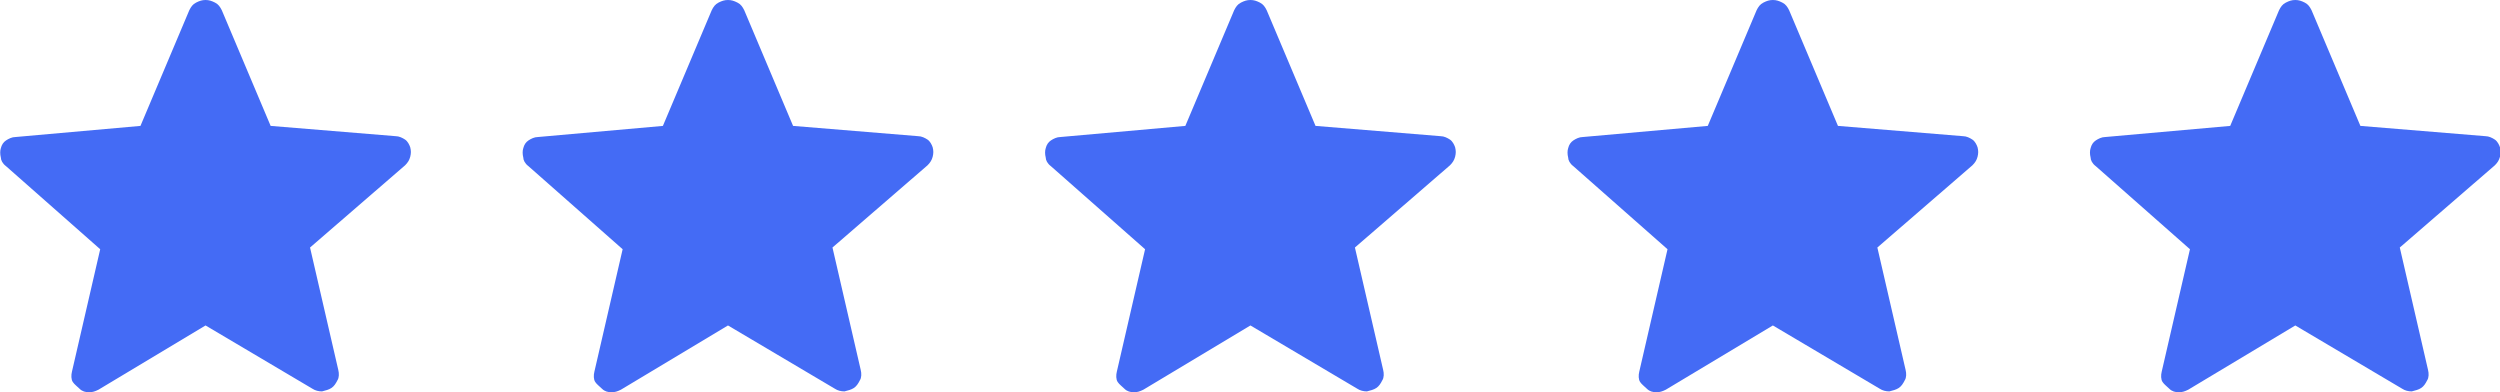
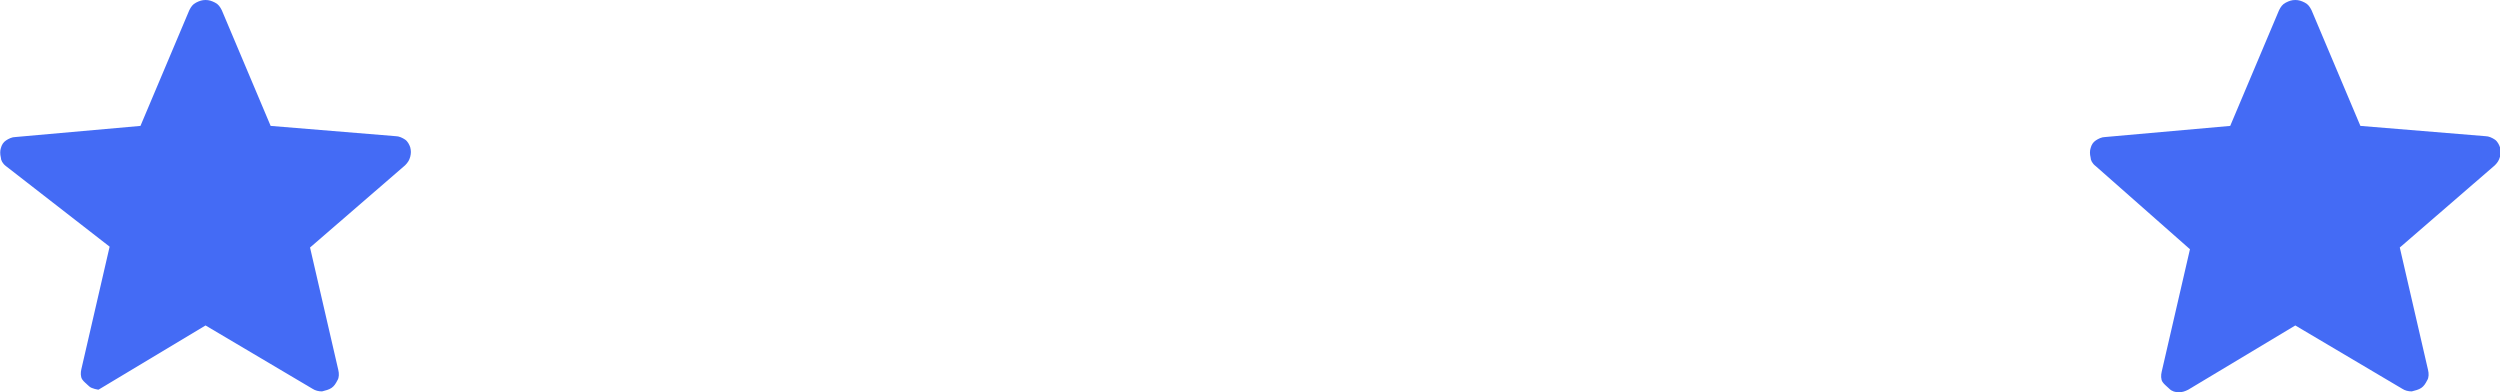
<svg xmlns="http://www.w3.org/2000/svg" version="1.1" viewBox="0 0 291.9 45.8">
  <defs>
    <style>
      .cls-1 {
        fill: #446bf5;
      }
    </style>
  </defs>
  <g>
    <g id="Ebene_1">
      <g>
-         <path class="cls-1" d="M24,38l-12.5,7.5c-.4.2-.7.3-1.1.3s-.8-.1-1.1-.4-.6-.5-.8-.8-.2-.8-.1-1.2l3.3-14.3L.7,19.4c-.4-.3-.6-.7-.6-1-.1-.4-.1-.8,0-1.1.1-.4.3-.7.6-.9.3-.2.7-.4,1.1-.4l14.6-1.3L22.1,1.2c.2-.4.4-.7.8-.9s.7-.3,1.1-.3.7.1,1.1.3c.4.2.6.5.8.9l5.7,13.5,14.6,1.2c.4,0,.8.2,1.1.4.3.2.5.6.6.9.1.4.1.7,0,1.1s-.3.7-.6,1l-11.1,9.6,3.3,14.3c.1.4.1.9-.1,1.2-.2.4-.4.7-.7.9s-.7.3-1.1.4c-.4,0-.8-.1-1.1-.3l-12.5-7.4Z" />
-         <path class="cls-1" d="M85,38l-12.5,7.5c-.4.2-.7.3-1.1.3s-.8-.1-1.1-.4c-.3-.3-.6-.5-.8-.8-.2-.3-.2-.8-.1-1.2l3.3-14.3-11-9.7c-.4-.3-.6-.7-.6-1-.1-.4-.1-.8,0-1.1.1-.4.3-.7.6-.9s.7-.4,1.1-.4l14.6-1.3,5.7-13.5c.2-.4.4-.7.8-.9.4-.2.7-.3,1.1-.3s.7.1,1.1.3c.4.2.6.5.8.9l5.7,13.5,14.6,1.2c.4,0,.8.2,1.1.4.3.2.5.6.6.9.1.4.1.7,0,1.1s-.3.7-.6,1l-11.1,9.6,3.3,14.3c.1.4.1.9-.1,1.2-.2.4-.4.7-.7.9-.3.2-.7.3-1.1.4-.4,0-.8-.1-1.1-.3l-12.5-7.4Z" />
-         <path class="cls-1" d="M146,38l-12.5,7.5c-.4.2-.7.3-1.1.3s-.8-.1-1.1-.4c-.3-.3-.6-.5-.8-.8s-.2-.8-.1-1.2l3.3-14.3-11-9.7c-.4-.3-.6-.7-.6-1-.1-.4-.1-.8,0-1.1.1-.4.3-.7.6-.9.3-.2.7-.4,1.1-.4l14.6-1.3,5.7-13.5c.2-.4.4-.7.8-.9C145.3.1,145.6,0,146,0s.7.1,1.1.3c.4.2.6.5.8.9l5.7,13.5,14.6,1.2c.4,0,.8.2,1.1.4.3.2.5.6.6.9.1.4.1.7,0,1.1s-.3.7-.6,1l-11.1,9.6,3.3,14.3c.1.4.1.9-.1,1.2-.2.4-.4.7-.7.9s-.7.3-1.1.4c-.4,0-.8-.1-1.1-.3l-12.5-7.4Z" />
-         <path class="cls-1" d="M207,38l-12.5,7.5c-.4.2-.7.3-1.1.3s-.8-.1-1.1-.4c-.3-.3-.6-.5-.8-.8s-.2-.8-.1-1.2l3.3-14.3-11-9.7c-.4-.3-.6-.7-.6-1-.1-.4-.1-.8,0-1.1.1-.4.3-.7.6-.9s.7-.4,1.1-.4l14.6-1.3,5.7-13.5c.2-.4.4-.7.8-.9C206.3.1,206.6,0,207,0s.7.1,1.1.3c.4.2.6.5.8.9l5.7,13.5,14.6,1.2c.4,0,.8.2,1.1.4.3.2.5.6.6.9.1.4.1.7,0,1.1s-.3.7-.6,1l-11.1,9.6,3.3,14.3c.1.4.1.9-.1,1.2-.2.4-.4.7-.7.9s-.7.3-1.1.4c-.4,0-.8-.1-1.1-.3l-12.5-7.4Z" />
+         <path class="cls-1" d="M24,38l-12.5,7.5s-.8-.1-1.1-.4-.6-.5-.8-.8-.2-.8-.1-1.2l3.3-14.3L.7,19.4c-.4-.3-.6-.7-.6-1-.1-.4-.1-.8,0-1.1.1-.4.3-.7.6-.9.3-.2.7-.4,1.1-.4l14.6-1.3L22.1,1.2c.2-.4.4-.7.8-.9s.7-.3,1.1-.3.7.1,1.1.3c.4.2.6.5.8.9l5.7,13.5,14.6,1.2c.4,0,.8.2,1.1.4.3.2.5.6.6.9.1.4.1.7,0,1.1s-.3.7-.6,1l-11.1,9.6,3.3,14.3c.1.4.1.9-.1,1.2-.2.4-.4.7-.7.9s-.7.3-1.1.4c-.4,0-.8-.1-1.1-.3l-12.5-7.4Z" />
        <path class="cls-1" d="M268,38l-12.5,7.5c-.4.2-.7.3-1.1.3s-.8-.1-1.1-.4c-.3-.3-.6-.5-.8-.8s-.2-.8-.1-1.2l3.3-14.3-11-9.7c-.4-.3-.6-.7-.6-1-.1-.4-.1-.8,0-1.1.1-.4.3-.7.6-.9s.7-.4,1.1-.4l14.6-1.3,5.7-13.5c.2-.4.4-.7.8-.9s.7-.3,1.1-.3.7.1,1.1.3c.4.2.6.5.8.9l5.7,13.5,14.6,1.2c.4,0,.8.2,1.1.4.3.2.5.6.6.9.1.4.1.7,0,1.1s-.3.7-.6,1l-11.1,9.6,3.3,14.3c.1.4.1.9-.1,1.2-.2.4-.4.7-.7.9-.3.2-.7.3-1.1.4-.4,0-.8-.1-1.1-.3l-12.5-7.4Z" />
      </g>
    </g>
  </g>
</svg>